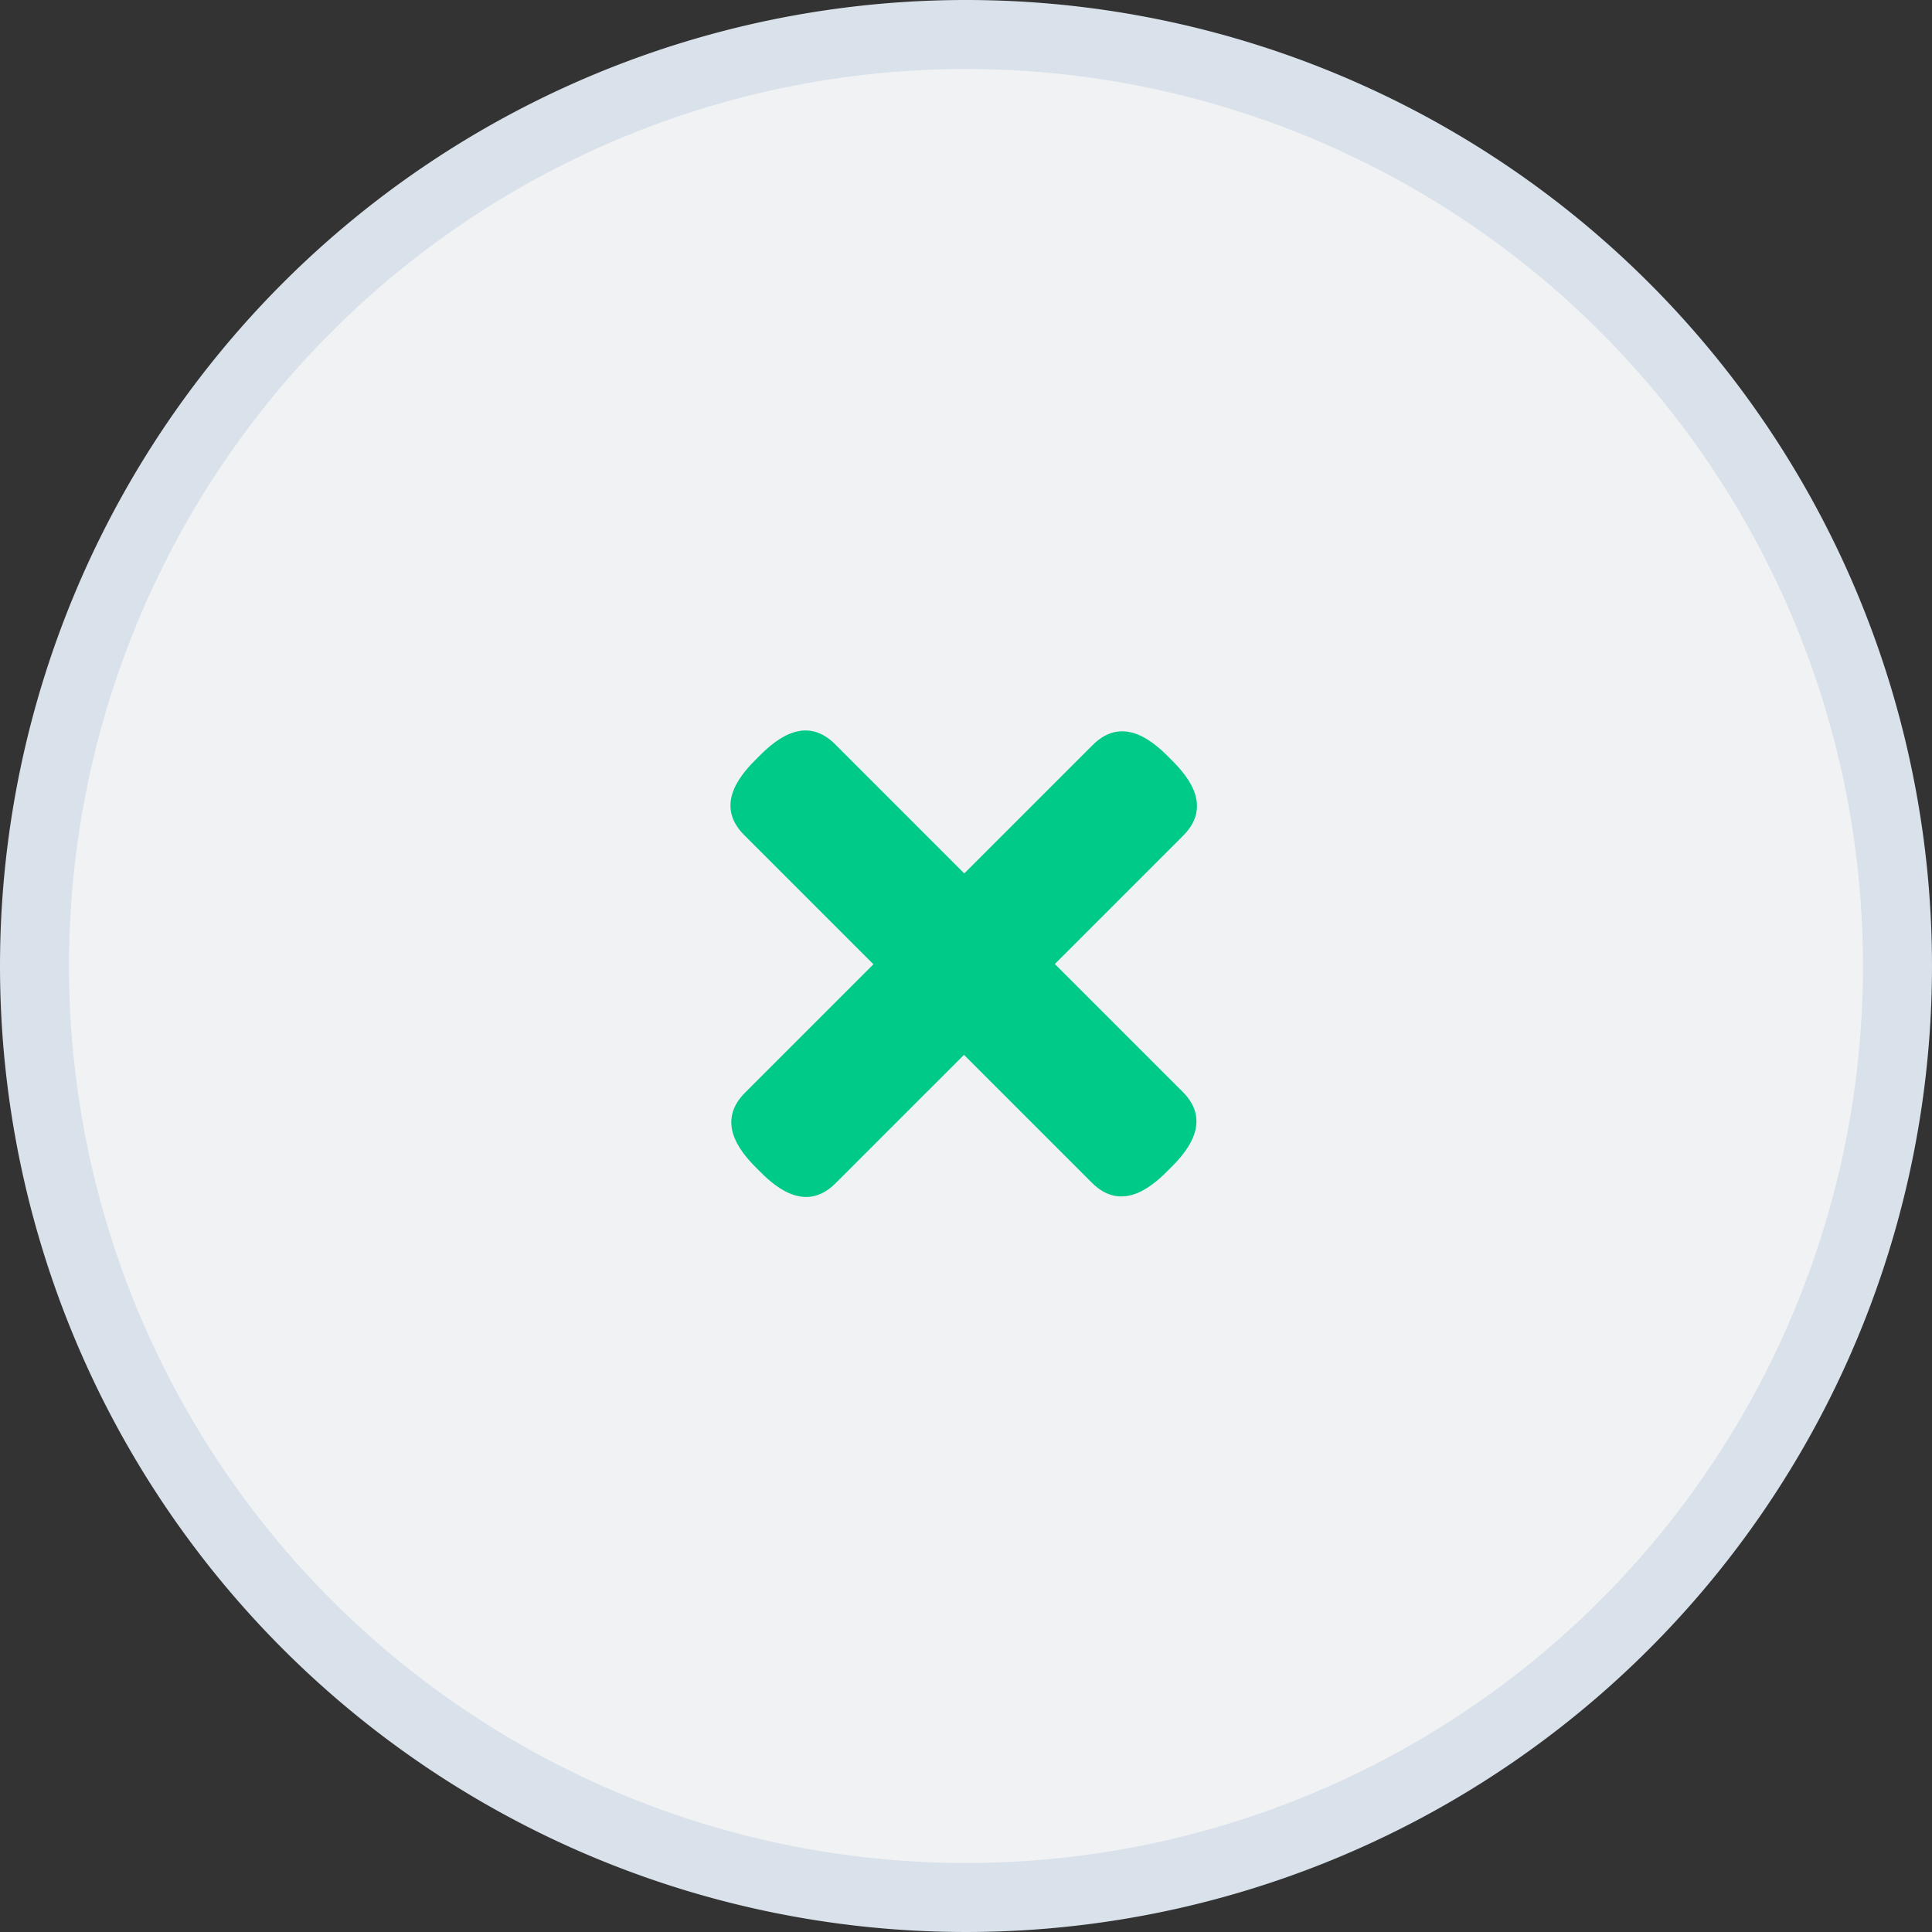
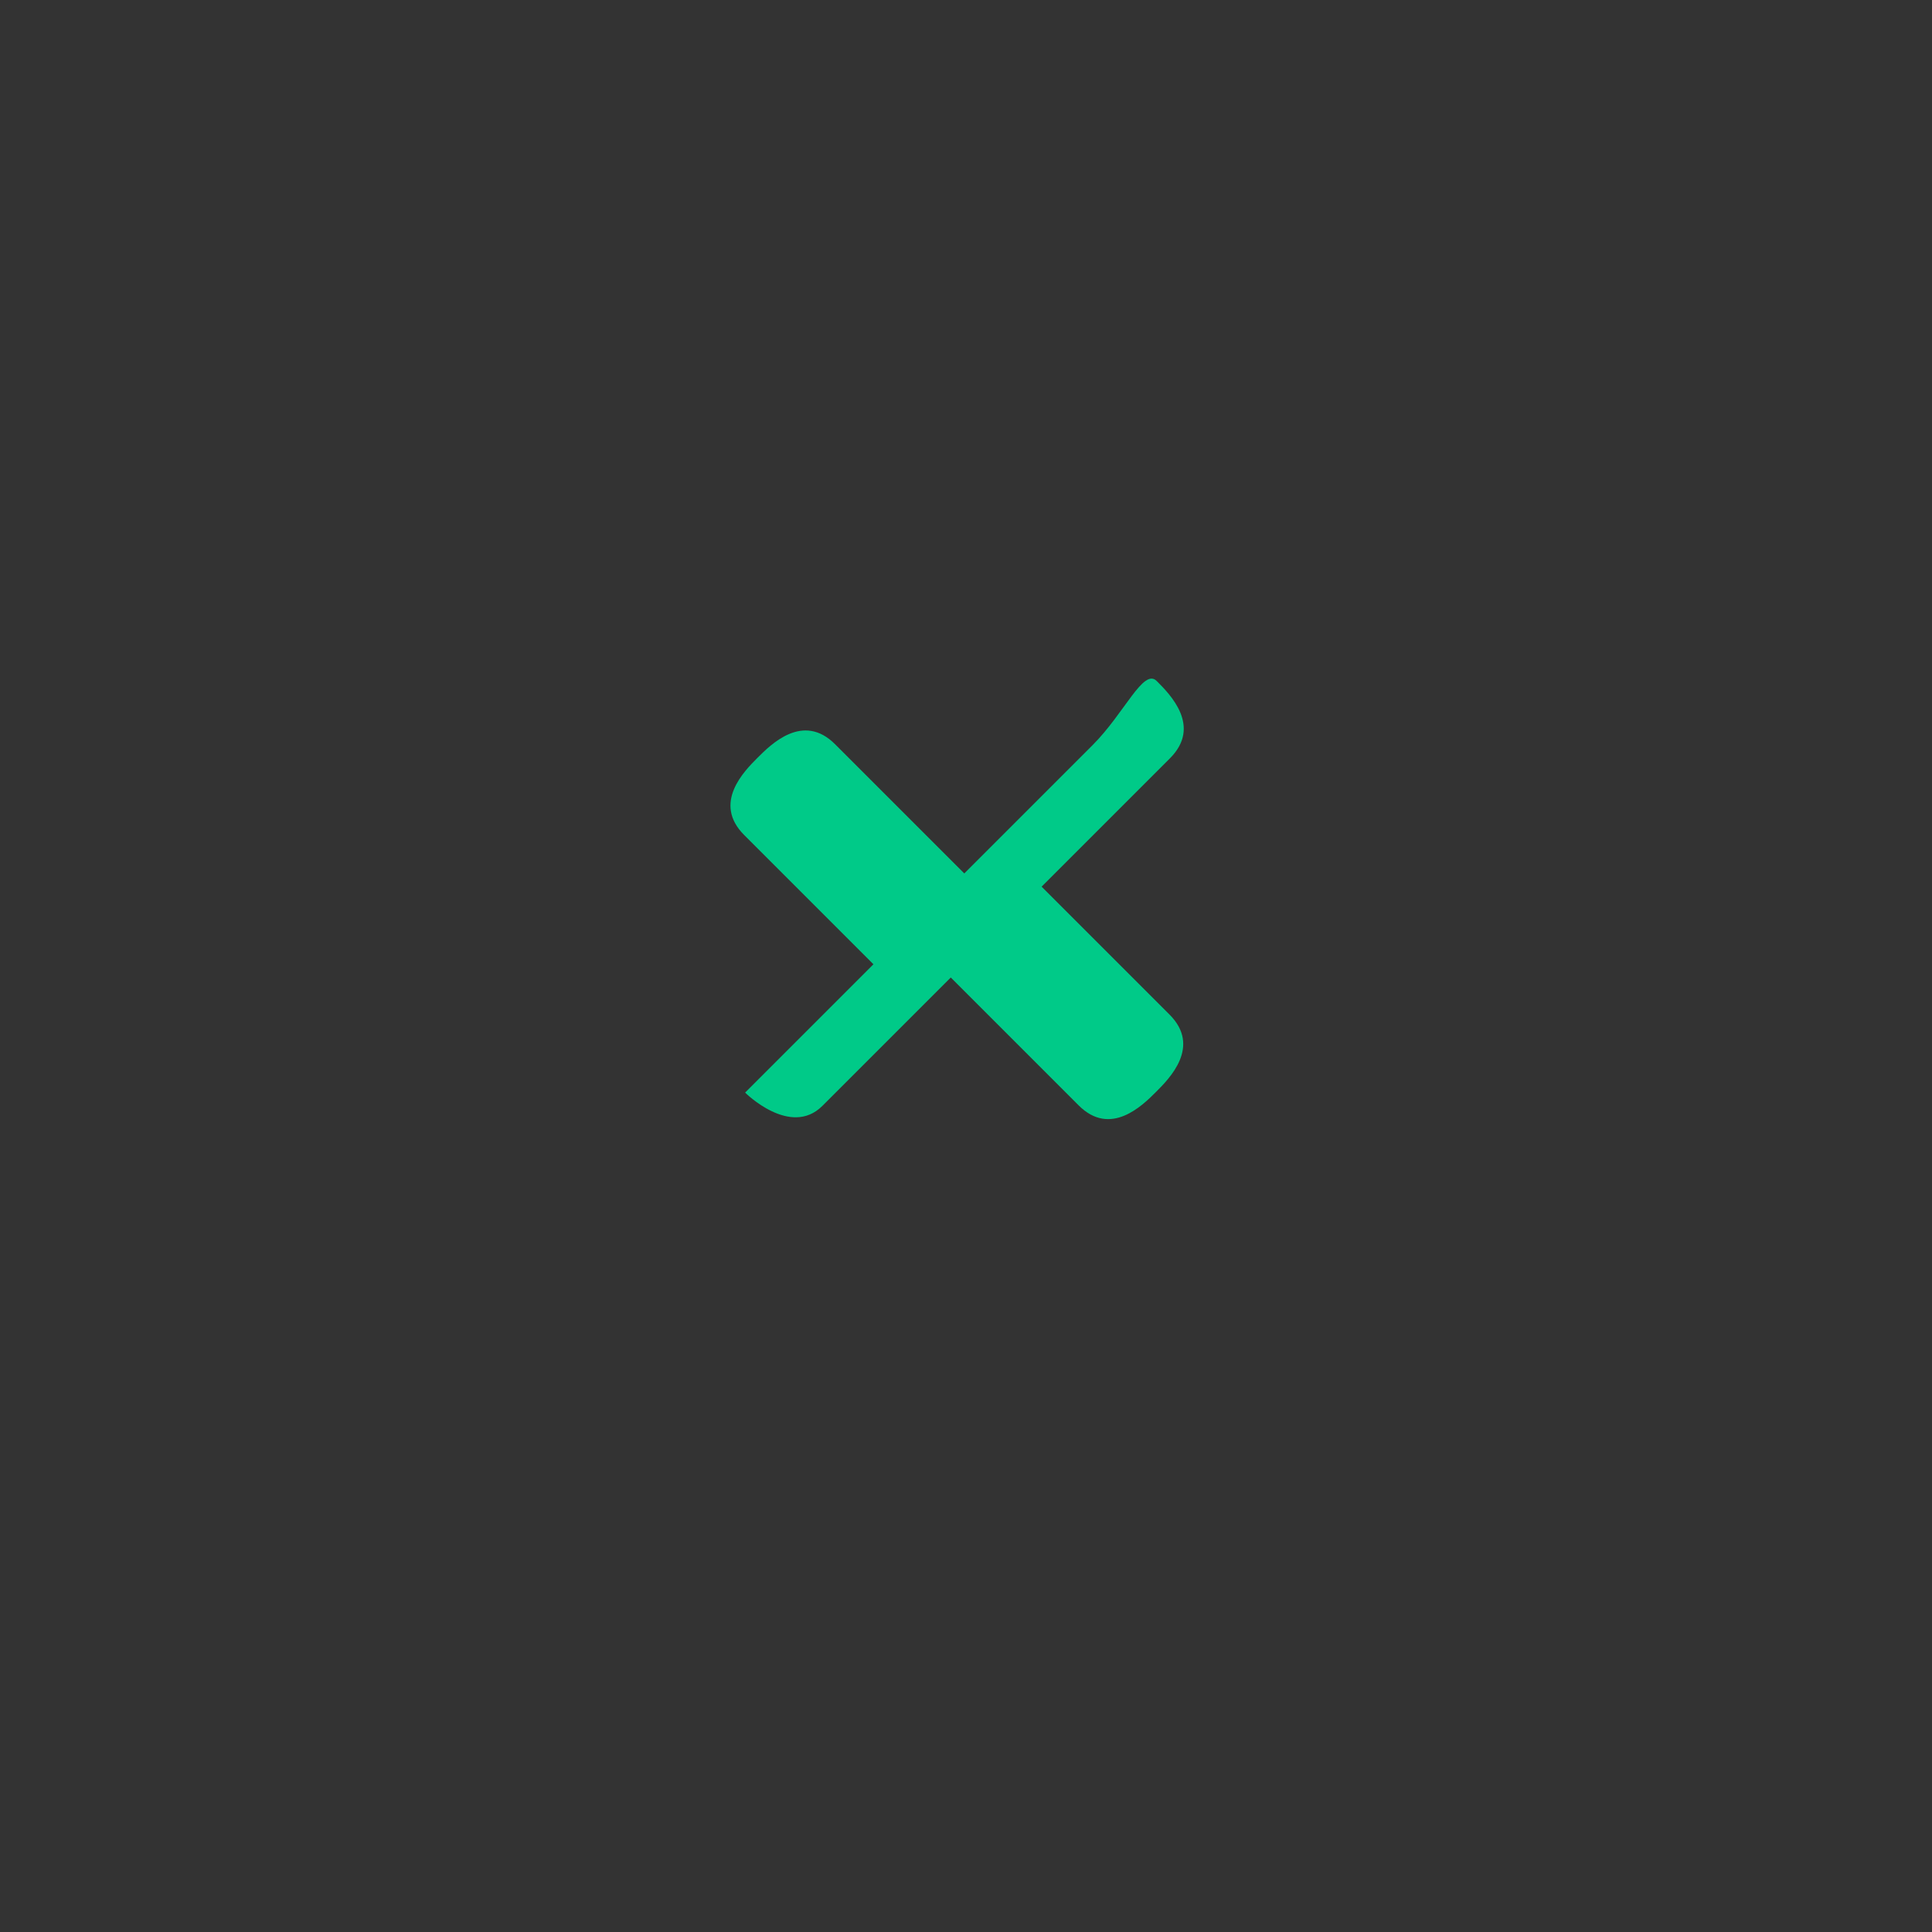
<svg xmlns="http://www.w3.org/2000/svg" viewBox="-12288 -883 28 28">
  <rect x="-12288" y="-883" width="28" height="28" fill="#333333" stroke="none" />
  <defs>
    <style>.a{fill:#f1f2f4;stroke:#d9e1ea;}.b{fill:#00CA88;}</style>
  </defs>
  <g transform="translate(-12606 -1903)">
-     <path class="a" d="M14,.5A13.5,13.5,0,1,1,.5,14,13.5,13.5,0,0,1,14,.5Z" transform="translate(318 1020)" />
-     <path class="b" d="M1170.08,1164h-2.63v-2.649c0-.655-.657-.655-.931-.655s-.931,0-.931.655V1164h-2.63c-.657,0-.657.655-.657.928s0,.928.657.928h2.63v2.621c0,.655.657.655.931.655s.931,0,.931-.655v-2.621h2.63c.657,0,.657-.655.657-.928S1170.737,1164,1170.08,1164Z" transform="translate(-1316.609 1035.098) rotate(-45)" />
+     <path class="b" d="M1170.08,1164h-2.63v-2.649c0-.655-.657-.655-.931-.655s-.931,0-.931.655V1164h-2.63s0,.928.657.928h2.63v2.621c0,.655.657.655.931.655s.931,0,.931-.655v-2.621h2.63c.657,0,.657-.655.657-.928S1170.737,1164,1170.08,1164Z" transform="translate(-1316.609 1035.098) rotate(-45)" />
  </g>
</svg>